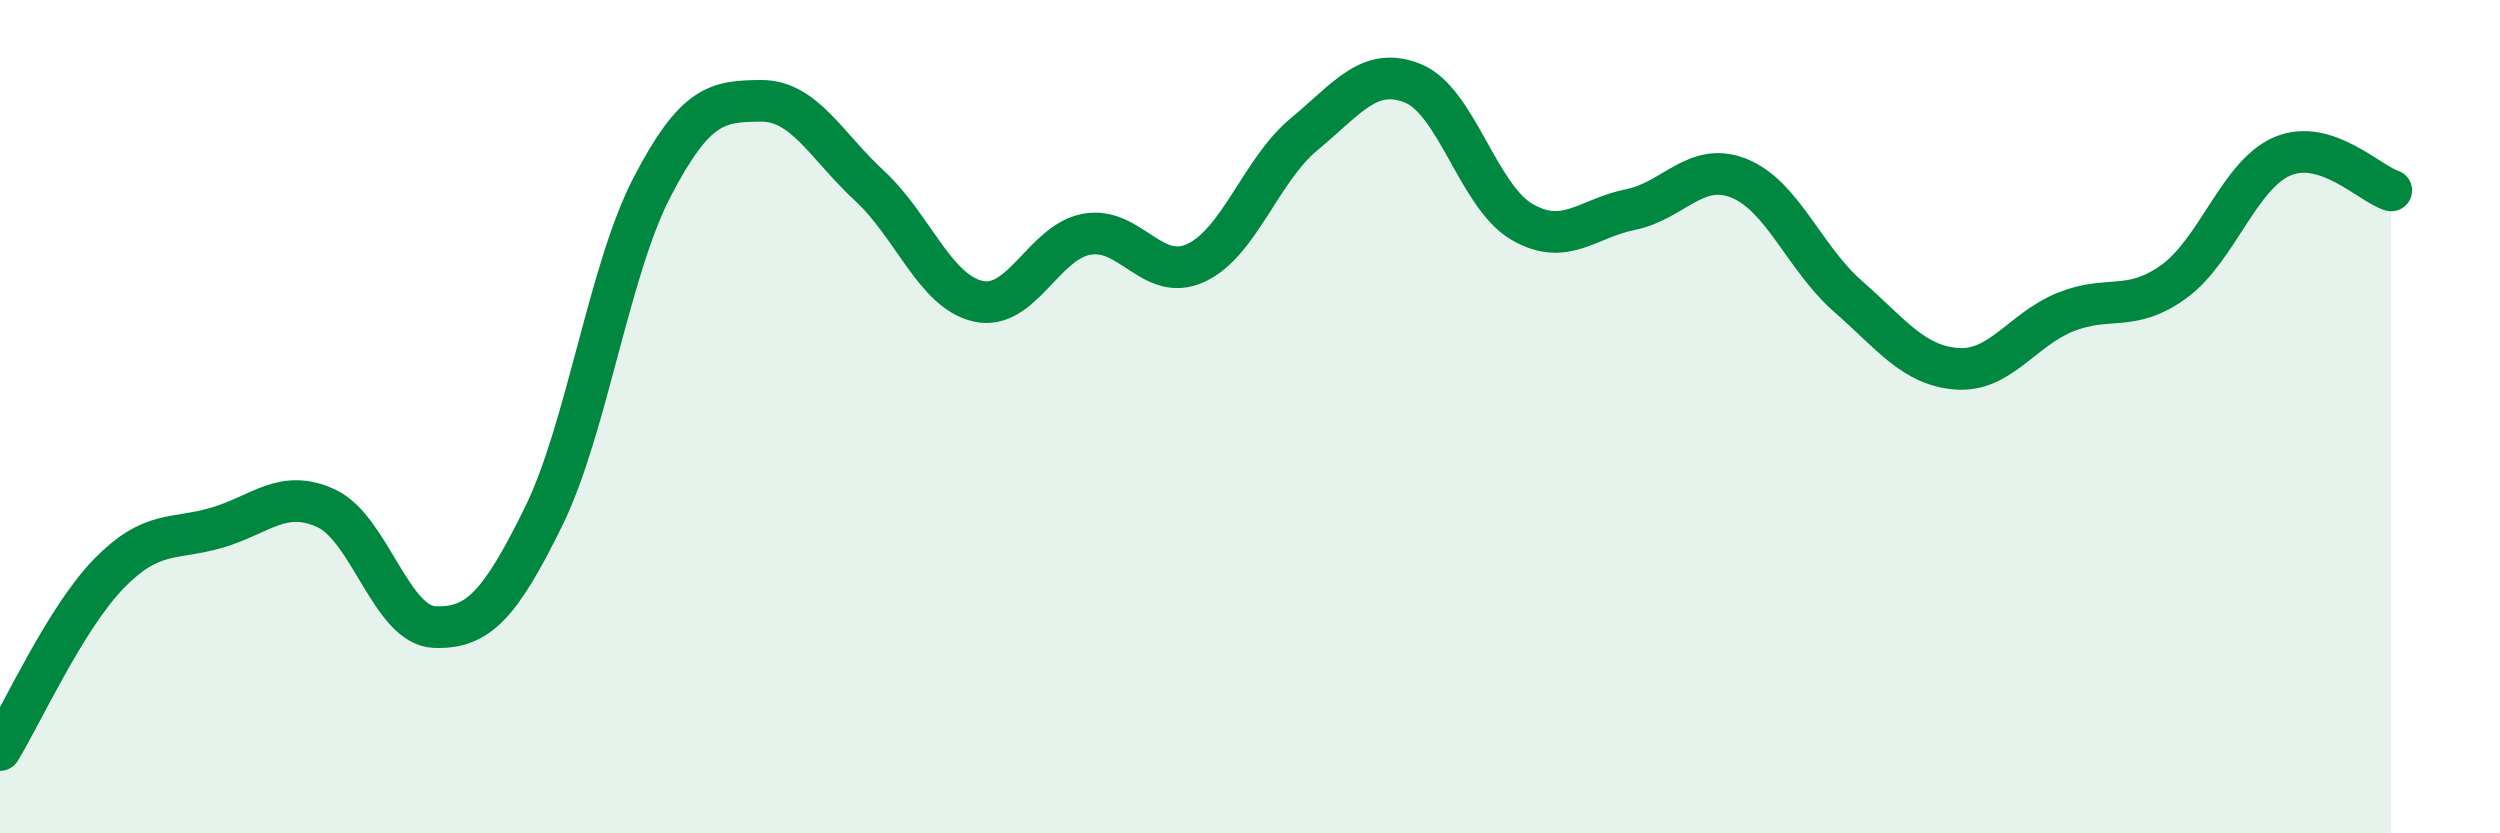
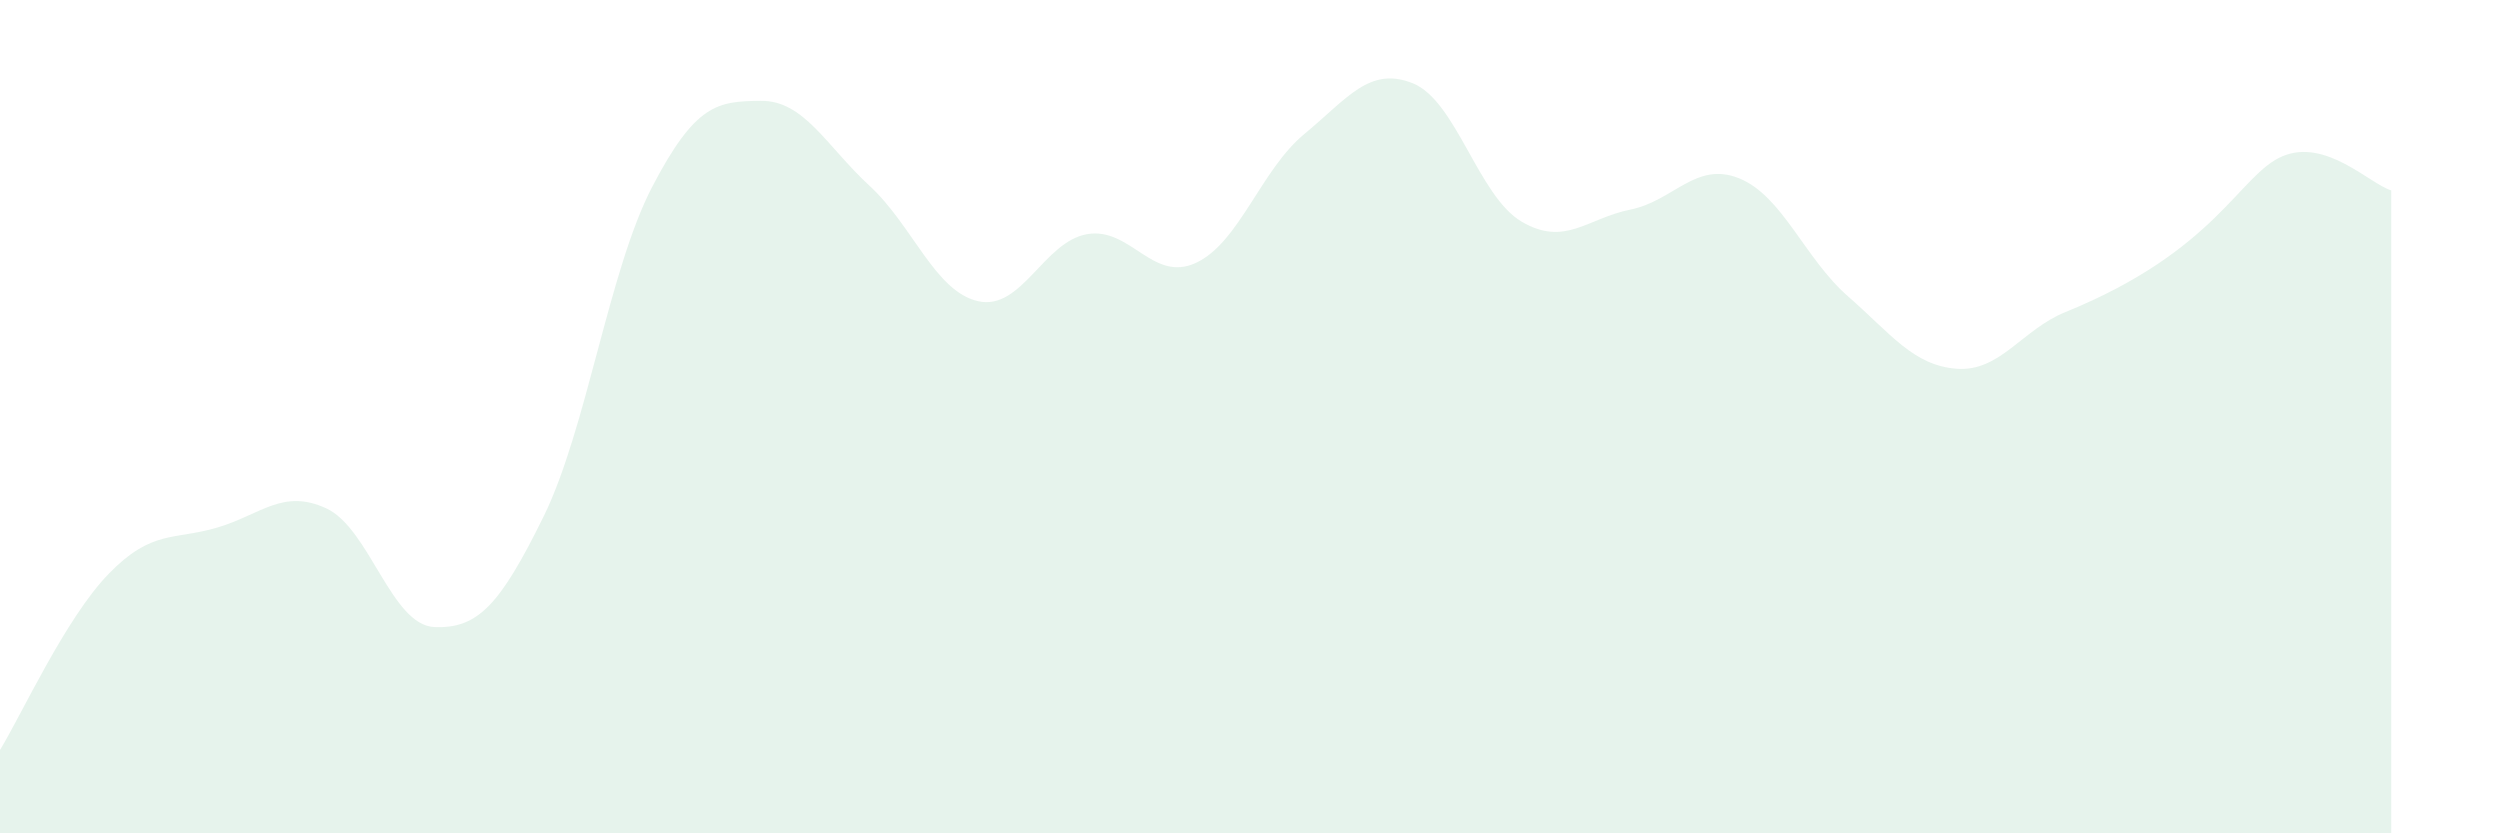
<svg xmlns="http://www.w3.org/2000/svg" width="60" height="20" viewBox="0 0 60 20">
-   <path d="M 0,18 C 0.52,17.15 1.57,14.84 2.61,13.77 C 3.65,12.7 4.18,12.97 5.22,12.66 C 6.26,12.35 6.79,11.72 7.83,12.2 C 8.87,12.68 9.39,15.01 10.43,15.05 C 11.47,15.09 12,14.52 13.04,12.41 C 14.08,10.3 14.61,6.49 15.65,4.49 C 16.69,2.49 17.22,2.43 18.26,2.42 C 19.3,2.41 19.83,3.5 20.87,4.46 C 21.91,5.42 22.44,7 23.48,7.23 C 24.52,7.46 25.05,5.8 26.09,5.62 C 27.13,5.44 27.66,6.79 28.7,6.31 C 29.74,5.83 30.26,4.08 31.3,3.22 C 32.34,2.36 32.87,1.58 33.91,2 C 34.95,2.42 35.48,4.71 36.52,5.32 C 37.56,5.93 38.09,5.24 39.13,5.03 C 40.17,4.82 40.7,3.86 41.74,4.28 C 42.78,4.7 43.31,6.2 44.35,7.11 C 45.39,8.02 45.92,8.77 46.96,8.85 C 48,8.93 48.53,7.91 49.57,7.49 C 50.61,7.07 51.13,7.51 52.17,6.76 C 53.21,6.01 53.74,4.19 54.78,3.75 C 55.82,3.31 56.87,4.41 57.39,4.57L57.39 20L0 20Z" fill="#008740" opacity="0.1" stroke-linecap="round" stroke-linejoin="round" />
-   <path d="M 0,18 C 0.52,17.15 1.57,14.84 2.61,13.77 C 3.65,12.7 4.18,12.97 5.22,12.66 C 6.26,12.35 6.79,11.72 7.83,12.2 C 8.87,12.68 9.39,15.01 10.43,15.05 C 11.47,15.09 12,14.52 13.04,12.41 C 14.08,10.3 14.61,6.49 15.65,4.49 C 16.69,2.49 17.22,2.43 18.26,2.42 C 19.3,2.41 19.83,3.5 20.87,4.46 C 21.91,5.42 22.44,7 23.48,7.23 C 24.52,7.46 25.05,5.8 26.09,5.62 C 27.13,5.44 27.66,6.79 28.7,6.31 C 29.74,5.83 30.26,4.08 31.3,3.22 C 32.34,2.36 32.87,1.58 33.91,2 C 34.95,2.42 35.48,4.71 36.52,5.32 C 37.56,5.93 38.09,5.24 39.13,5.03 C 40.17,4.82 40.7,3.86 41.74,4.28 C 42.78,4.7 43.31,6.2 44.35,7.11 C 45.39,8.02 45.92,8.77 46.96,8.85 C 48,8.93 48.53,7.91 49.57,7.49 C 50.61,7.07 51.13,7.51 52.17,6.76 C 53.21,6.01 53.74,4.19 54.78,3.75 C 55.82,3.31 56.87,4.41 57.39,4.57" stroke="#008740" stroke-width="1" fill="none" stroke-linecap="round" stroke-linejoin="round" />
+   <path d="M 0,18 C 0.52,17.15 1.57,14.84 2.61,13.77 C 3.65,12.7 4.18,12.97 5.22,12.66 C 6.26,12.35 6.79,11.72 7.83,12.2 C 8.87,12.68 9.39,15.01 10.43,15.05 C 11.47,15.09 12,14.52 13.04,12.41 C 14.08,10.3 14.61,6.49 15.65,4.49 C 16.69,2.49 17.22,2.43 18.26,2.42 C 19.3,2.41 19.83,3.5 20.87,4.46 C 21.91,5.42 22.44,7 23.48,7.23 C 24.52,7.46 25.05,5.8 26.09,5.62 C 27.13,5.44 27.66,6.79 28.7,6.31 C 29.74,5.83 30.26,4.08 31.3,3.22 C 32.34,2.36 32.87,1.58 33.91,2 C 34.95,2.42 35.48,4.71 36.52,5.32 C 37.56,5.93 38.09,5.24 39.13,5.03 C 40.17,4.82 40.7,3.86 41.74,4.28 C 42.78,4.7 43.31,6.2 44.35,7.11 C 45.39,8.02 45.92,8.77 46.96,8.85 C 48,8.93 48.53,7.91 49.57,7.49 C 53.21,6.01 53.74,4.19 54.78,3.75 C 55.82,3.31 56.87,4.41 57.39,4.57L57.39 20L0 20Z" fill="#008740" opacity="0.1" stroke-linecap="round" stroke-linejoin="round" />
</svg>